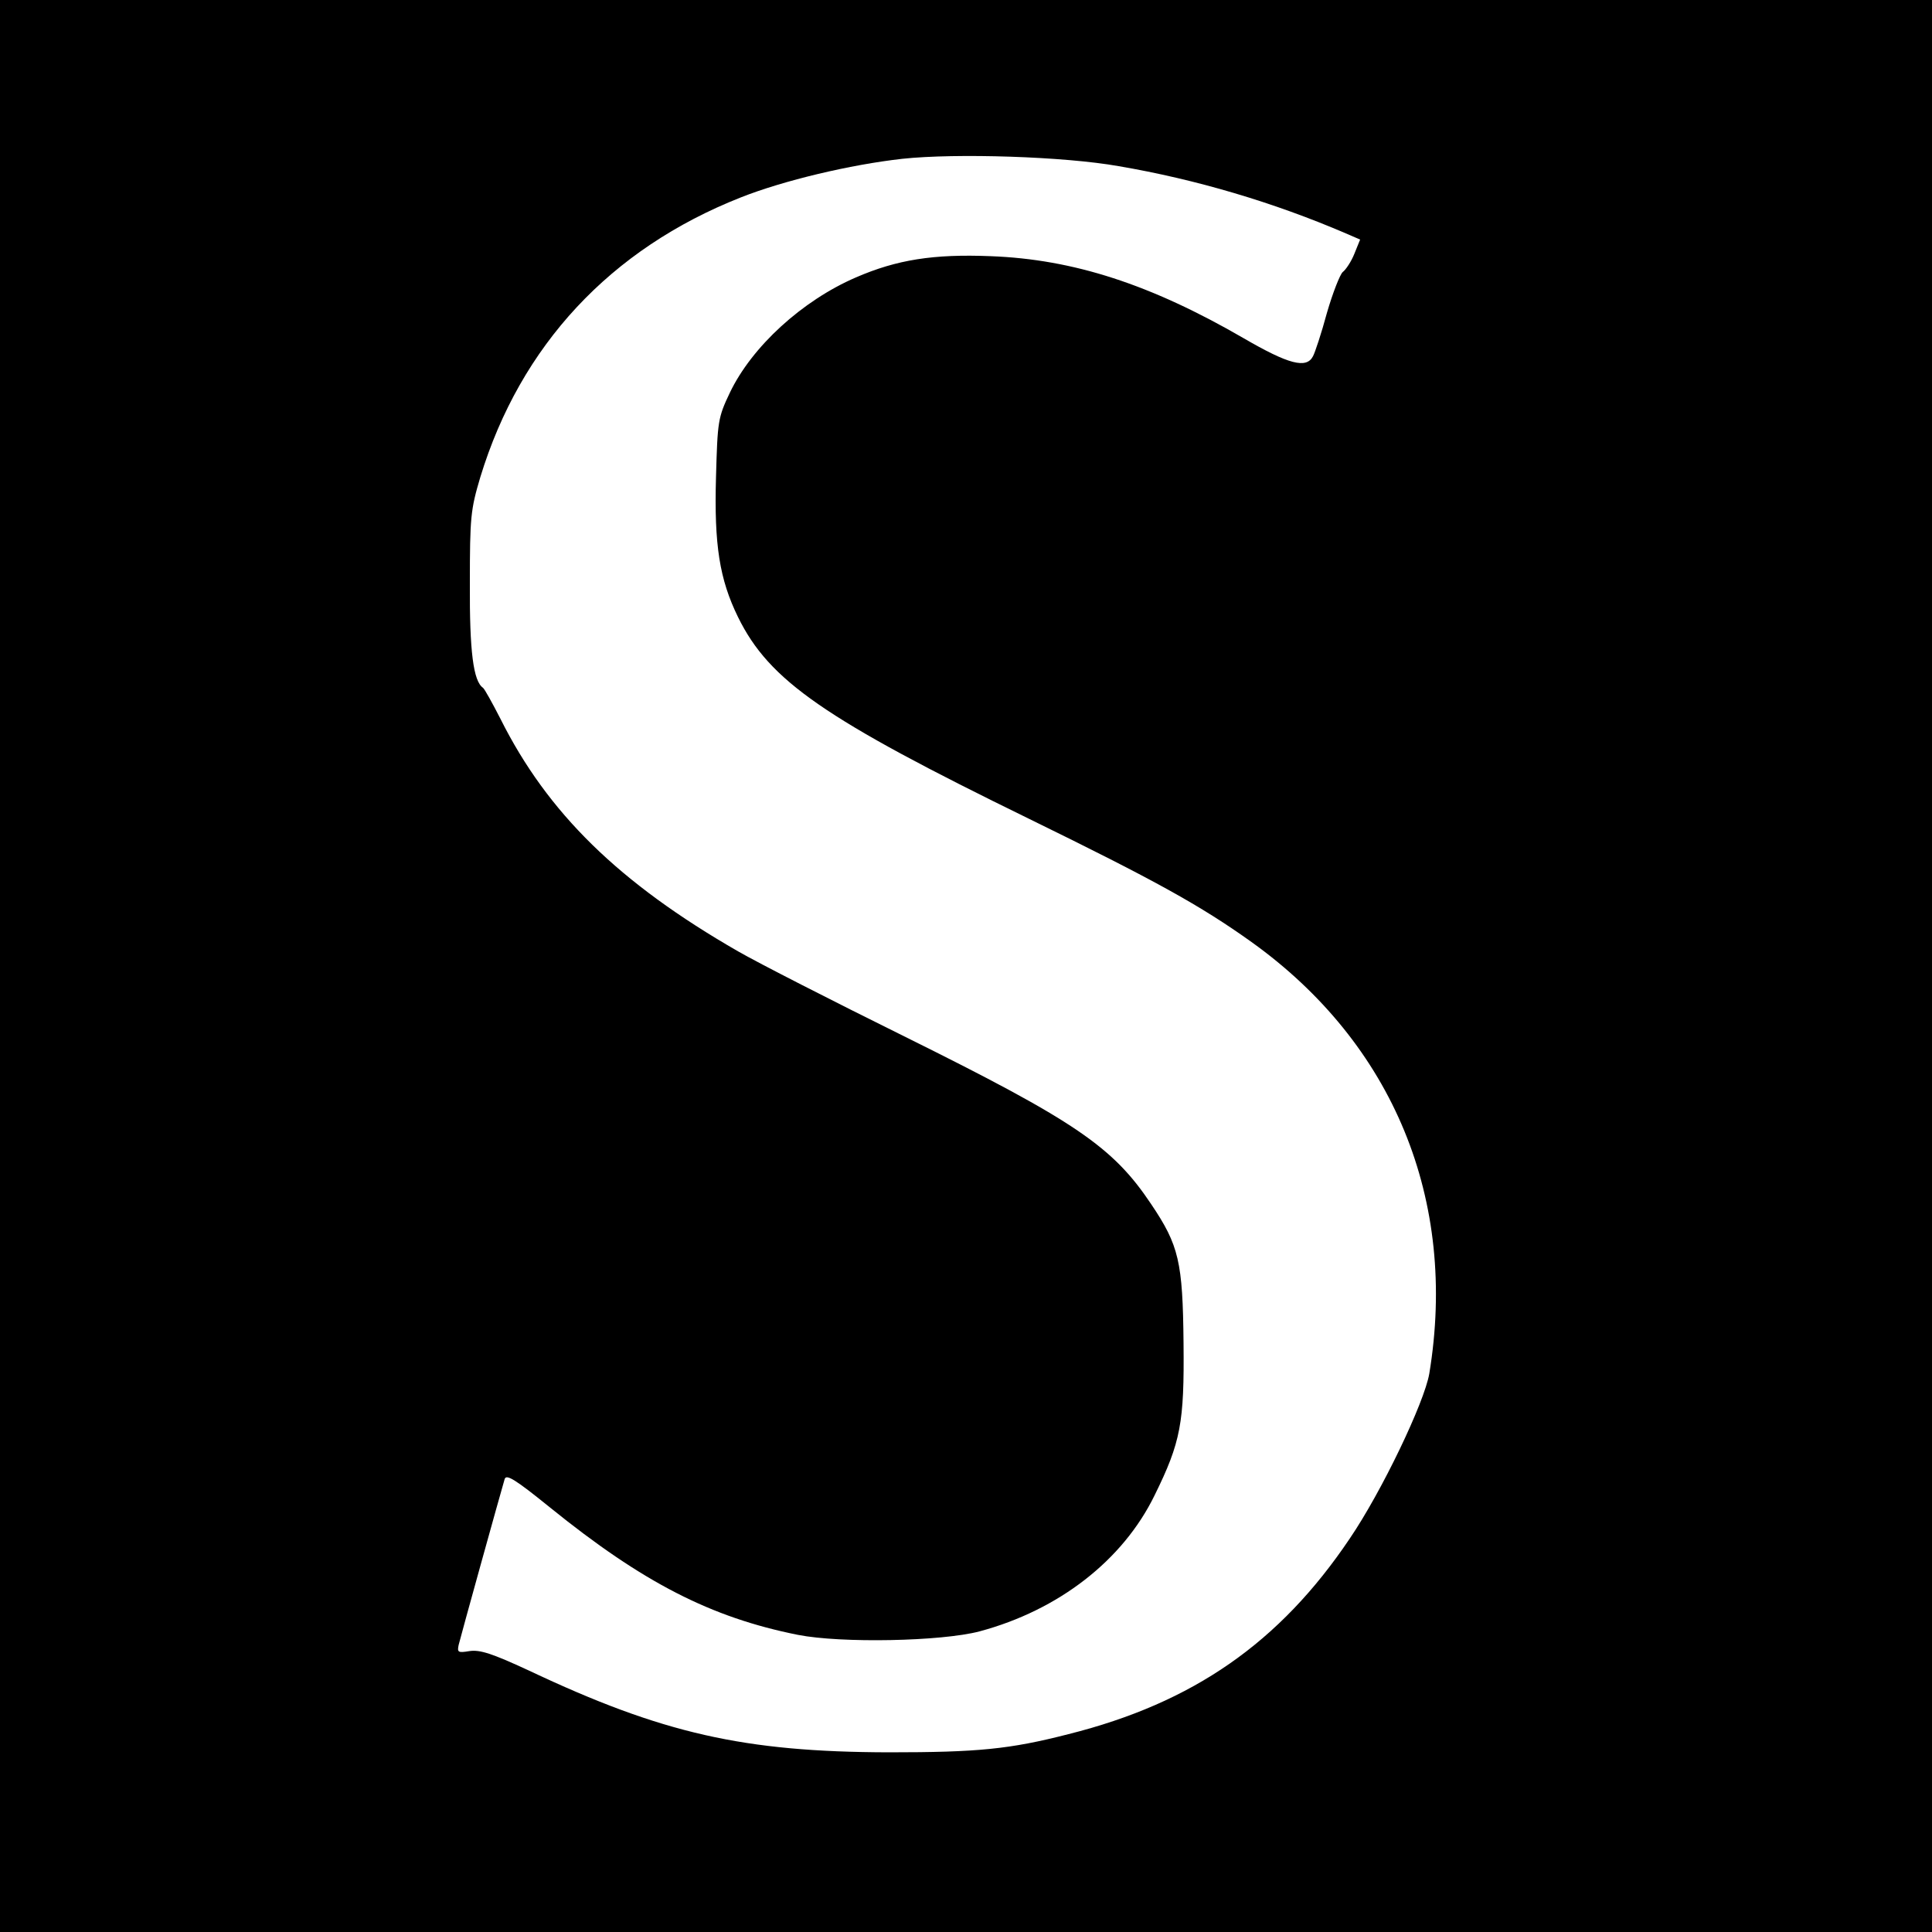
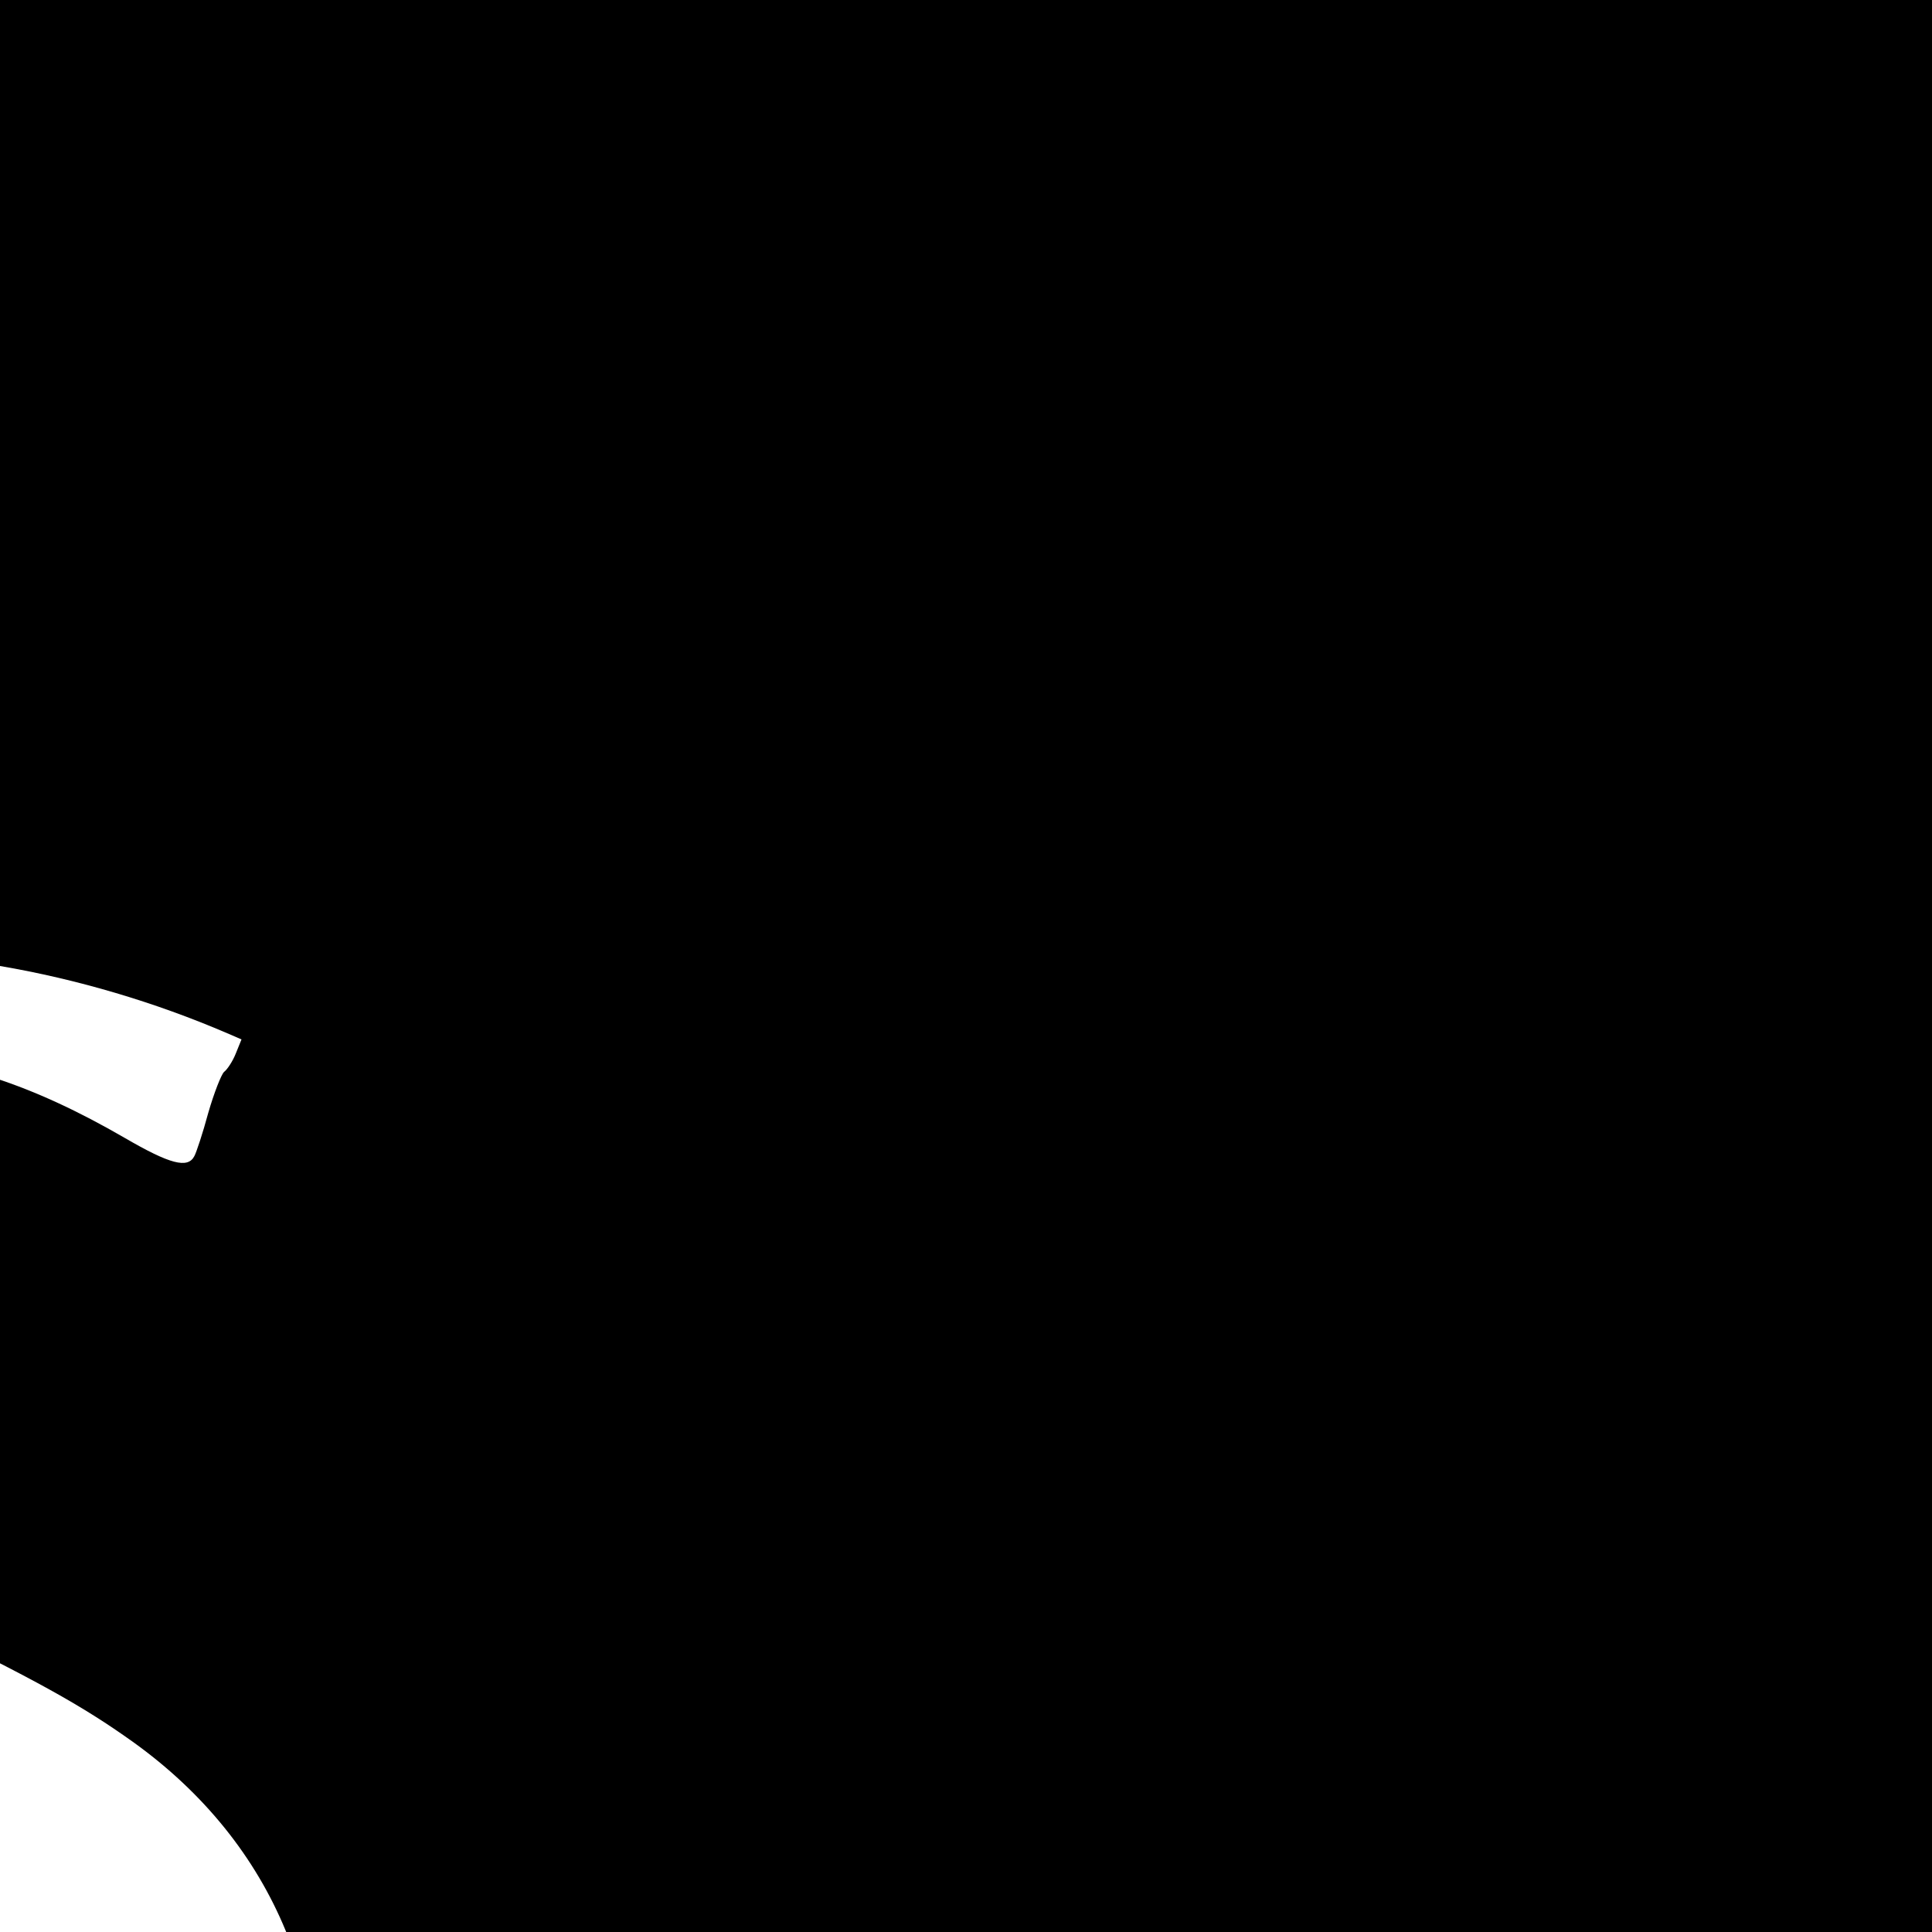
<svg xmlns="http://www.w3.org/2000/svg" version="1.0" width="500pt" height="500pt" viewBox="0 0 500 500" preserveAspectRatio="xMidYMid meet">
  <g transform="translate(0,500) scale(0.1,-0.1)" fill="#000000" stroke="none">
-     <path d="M0 2500 l0 -2500 2500 0 2500 0 0 2500 0 2500 -2500 0 -2500 0 0 -2500z m2895 2070 c200 -34 402 -94 588 -174 l37 -16 -15 -37 c-8 -20 -22 -41 -30 -47 -7 -6 -26 -54 -41 -106 -14 -52 -31 -103 -36 -112 -17 -33 -63 -21 -180 47 -240 139 -440 204 -654 212 -148 6 -243 -9 -349 -55 -139 -60 -269 -179 -326 -298 -31 -65 -32 -74 -36 -219 -5 -175 9 -264 57 -362 81 -165 223 -263 753 -522 327 -160 443 -224 576 -319 367 -263 534 -668 460 -1117 -13 -75 -123 -305 -206 -427 -181 -269 -405 -425 -728 -506 -152 -39 -234 -47 -465 -47 -374 1 -585 48 -932 212 -95 44 -126 54 -153 50 -30 -5 -32 -3 -28 16 5 21 108 392 119 429 4 14 28 -1 117 -73 241 -195 417 -285 642 -330 112 -22 371 -17 470 9 205 55 371 184 453 352 68 138 77 188 75 393 -2 212 -12 254 -84 361 -99 148 -195 214 -639 434 -184 91 -378 190 -430 220 -308 177 -493 358 -615 602 -21 41 -41 77 -45 80 -25 17 -35 94 -34 270 0 172 2 191 27 275 104 341 337 591 674 724 111 44 284 85 418 100 139 15 420 6 560 -19z" />
+     <path d="M0 2500 l0 -2500 2500 0 2500 0 0 2500 0 2500 -2500 0 -2500 0 0 -2500z c200 -34 402 -94 588 -174 l37 -16 -15 -37 c-8 -20 -22 -41 -30 -47 -7 -6 -26 -54 -41 -106 -14 -52 -31 -103 -36 -112 -17 -33 -63 -21 -180 47 -240 139 -440 204 -654 212 -148 6 -243 -9 -349 -55 -139 -60 -269 -179 -326 -298 -31 -65 -32 -74 -36 -219 -5 -175 9 -264 57 -362 81 -165 223 -263 753 -522 327 -160 443 -224 576 -319 367 -263 534 -668 460 -1117 -13 -75 -123 -305 -206 -427 -181 -269 -405 -425 -728 -506 -152 -39 -234 -47 -465 -47 -374 1 -585 48 -932 212 -95 44 -126 54 -153 50 -30 -5 -32 -3 -28 16 5 21 108 392 119 429 4 14 28 -1 117 -73 241 -195 417 -285 642 -330 112 -22 371 -17 470 9 205 55 371 184 453 352 68 138 77 188 75 393 -2 212 -12 254 -84 361 -99 148 -195 214 -639 434 -184 91 -378 190 -430 220 -308 177 -493 358 -615 602 -21 41 -41 77 -45 80 -25 17 -35 94 -34 270 0 172 2 191 27 275 104 341 337 591 674 724 111 44 284 85 418 100 139 15 420 6 560 -19z" />
  </g>
</svg>